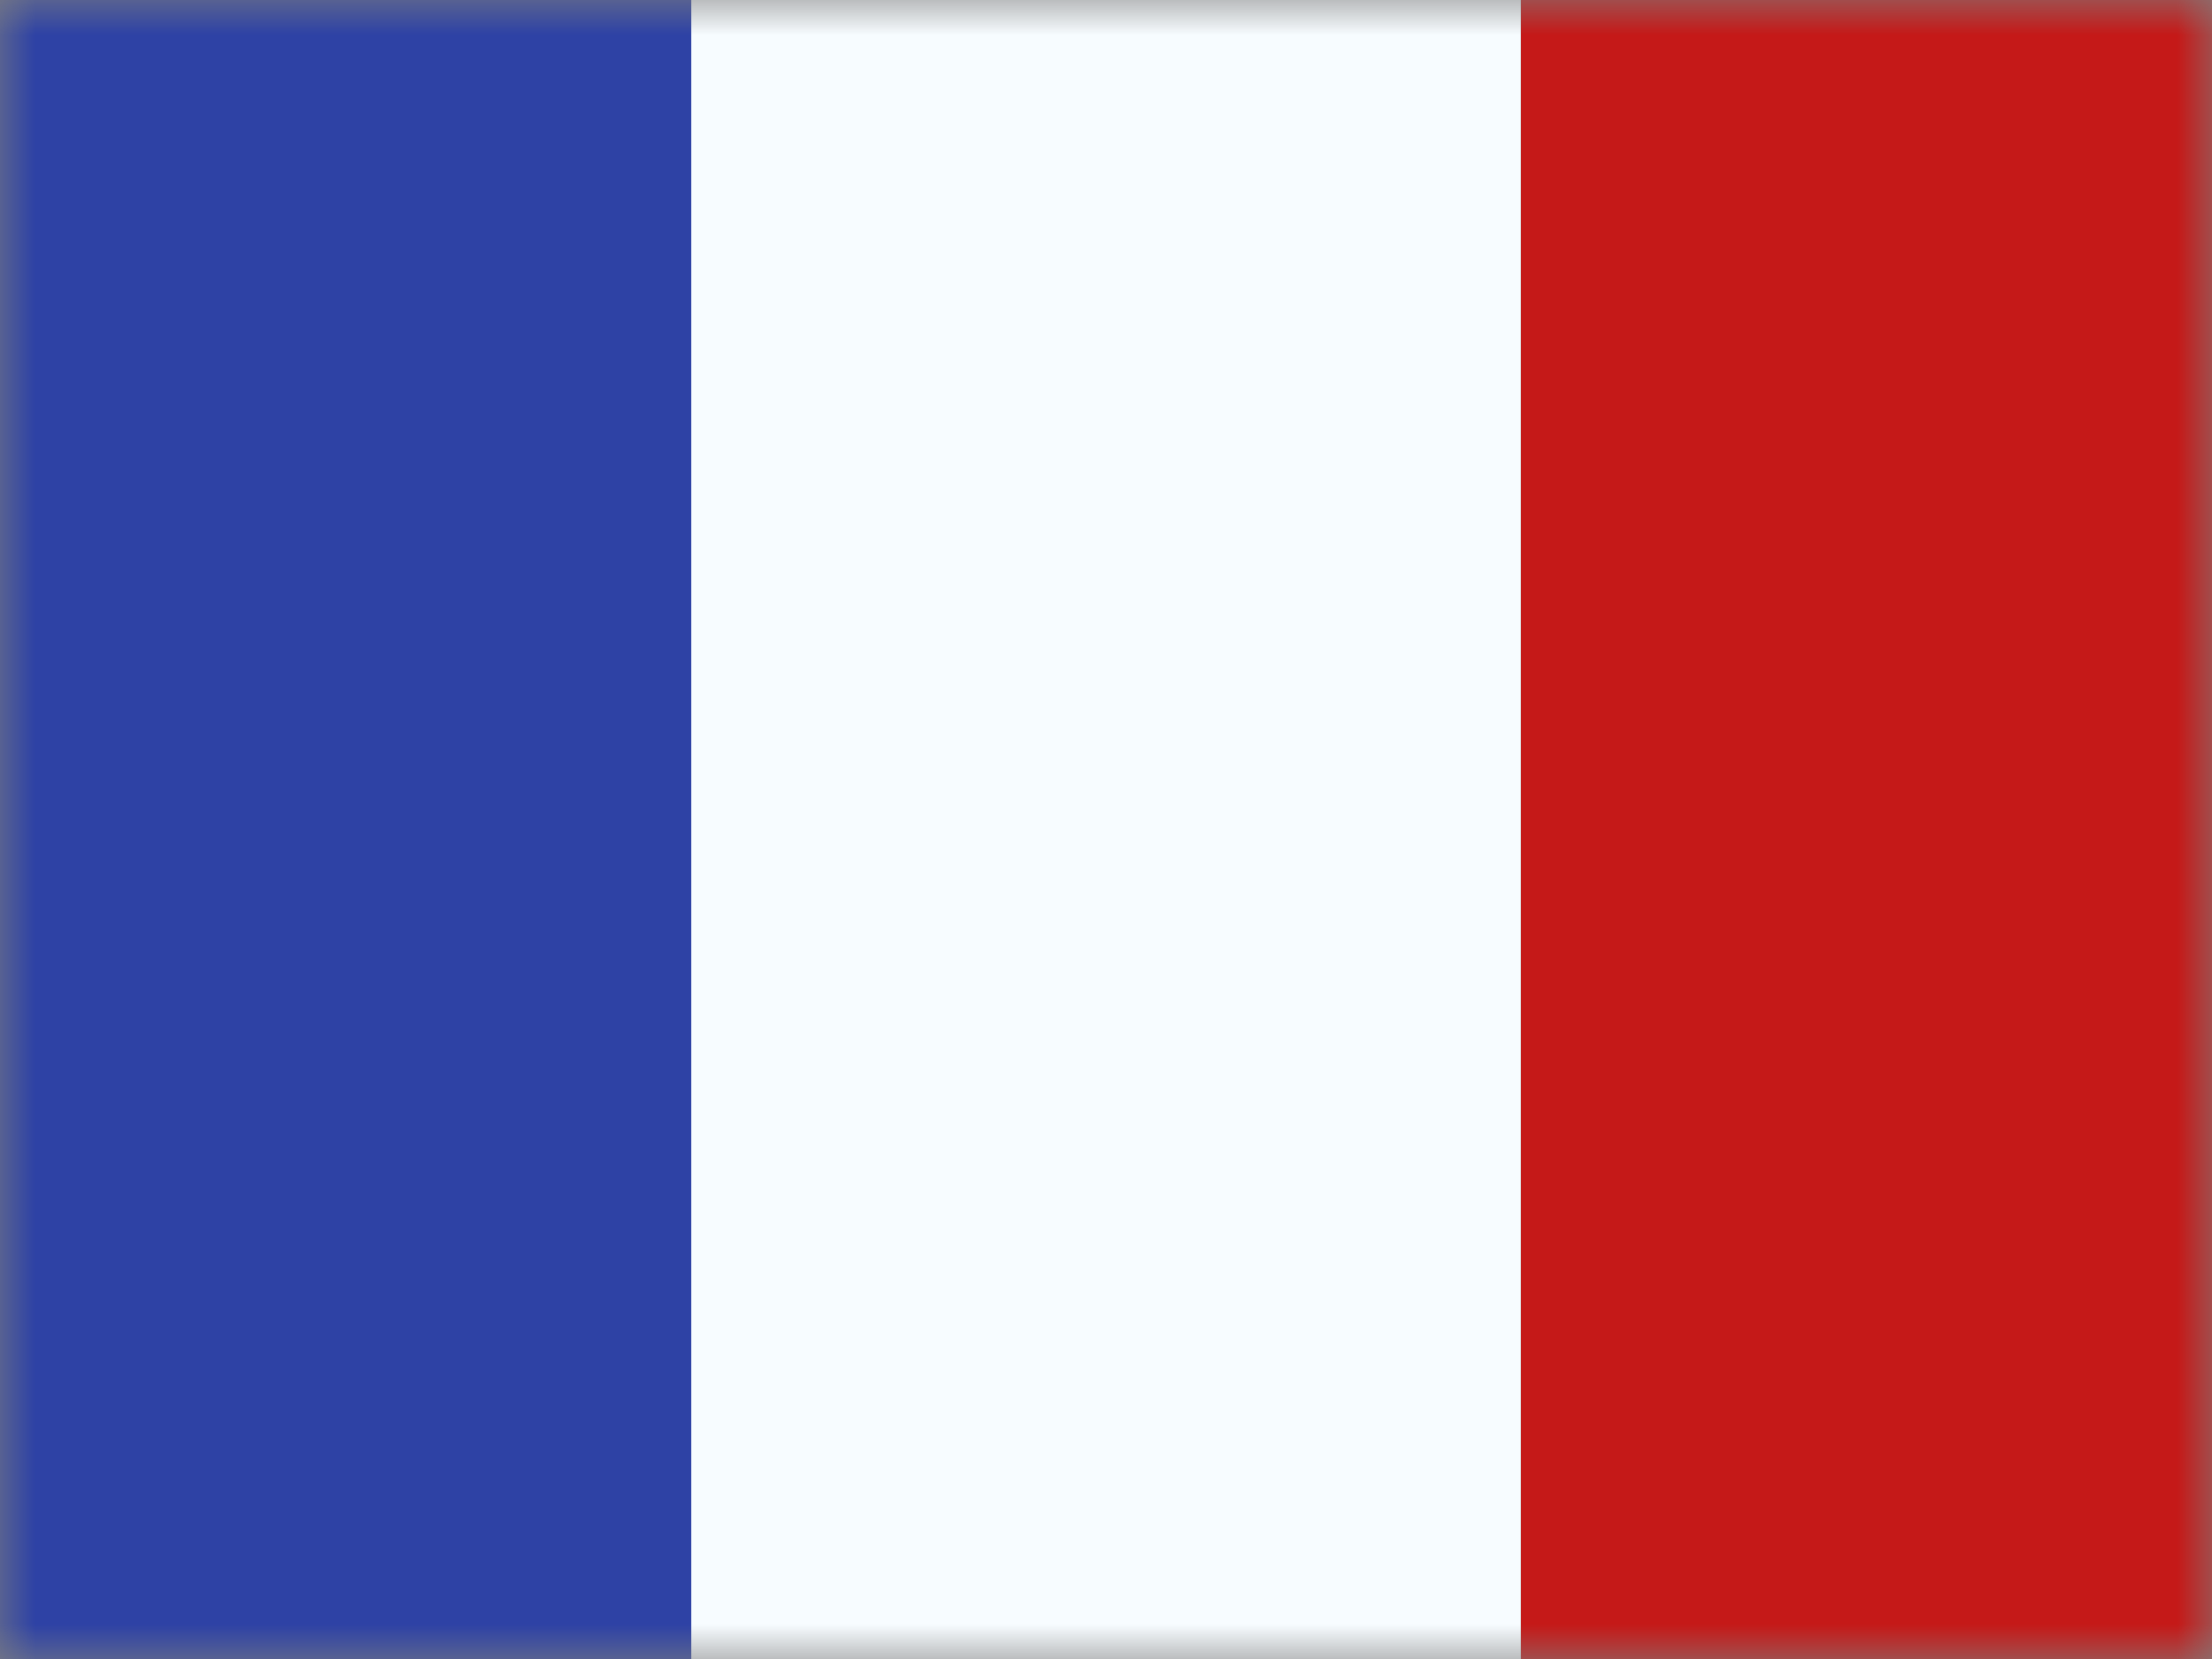
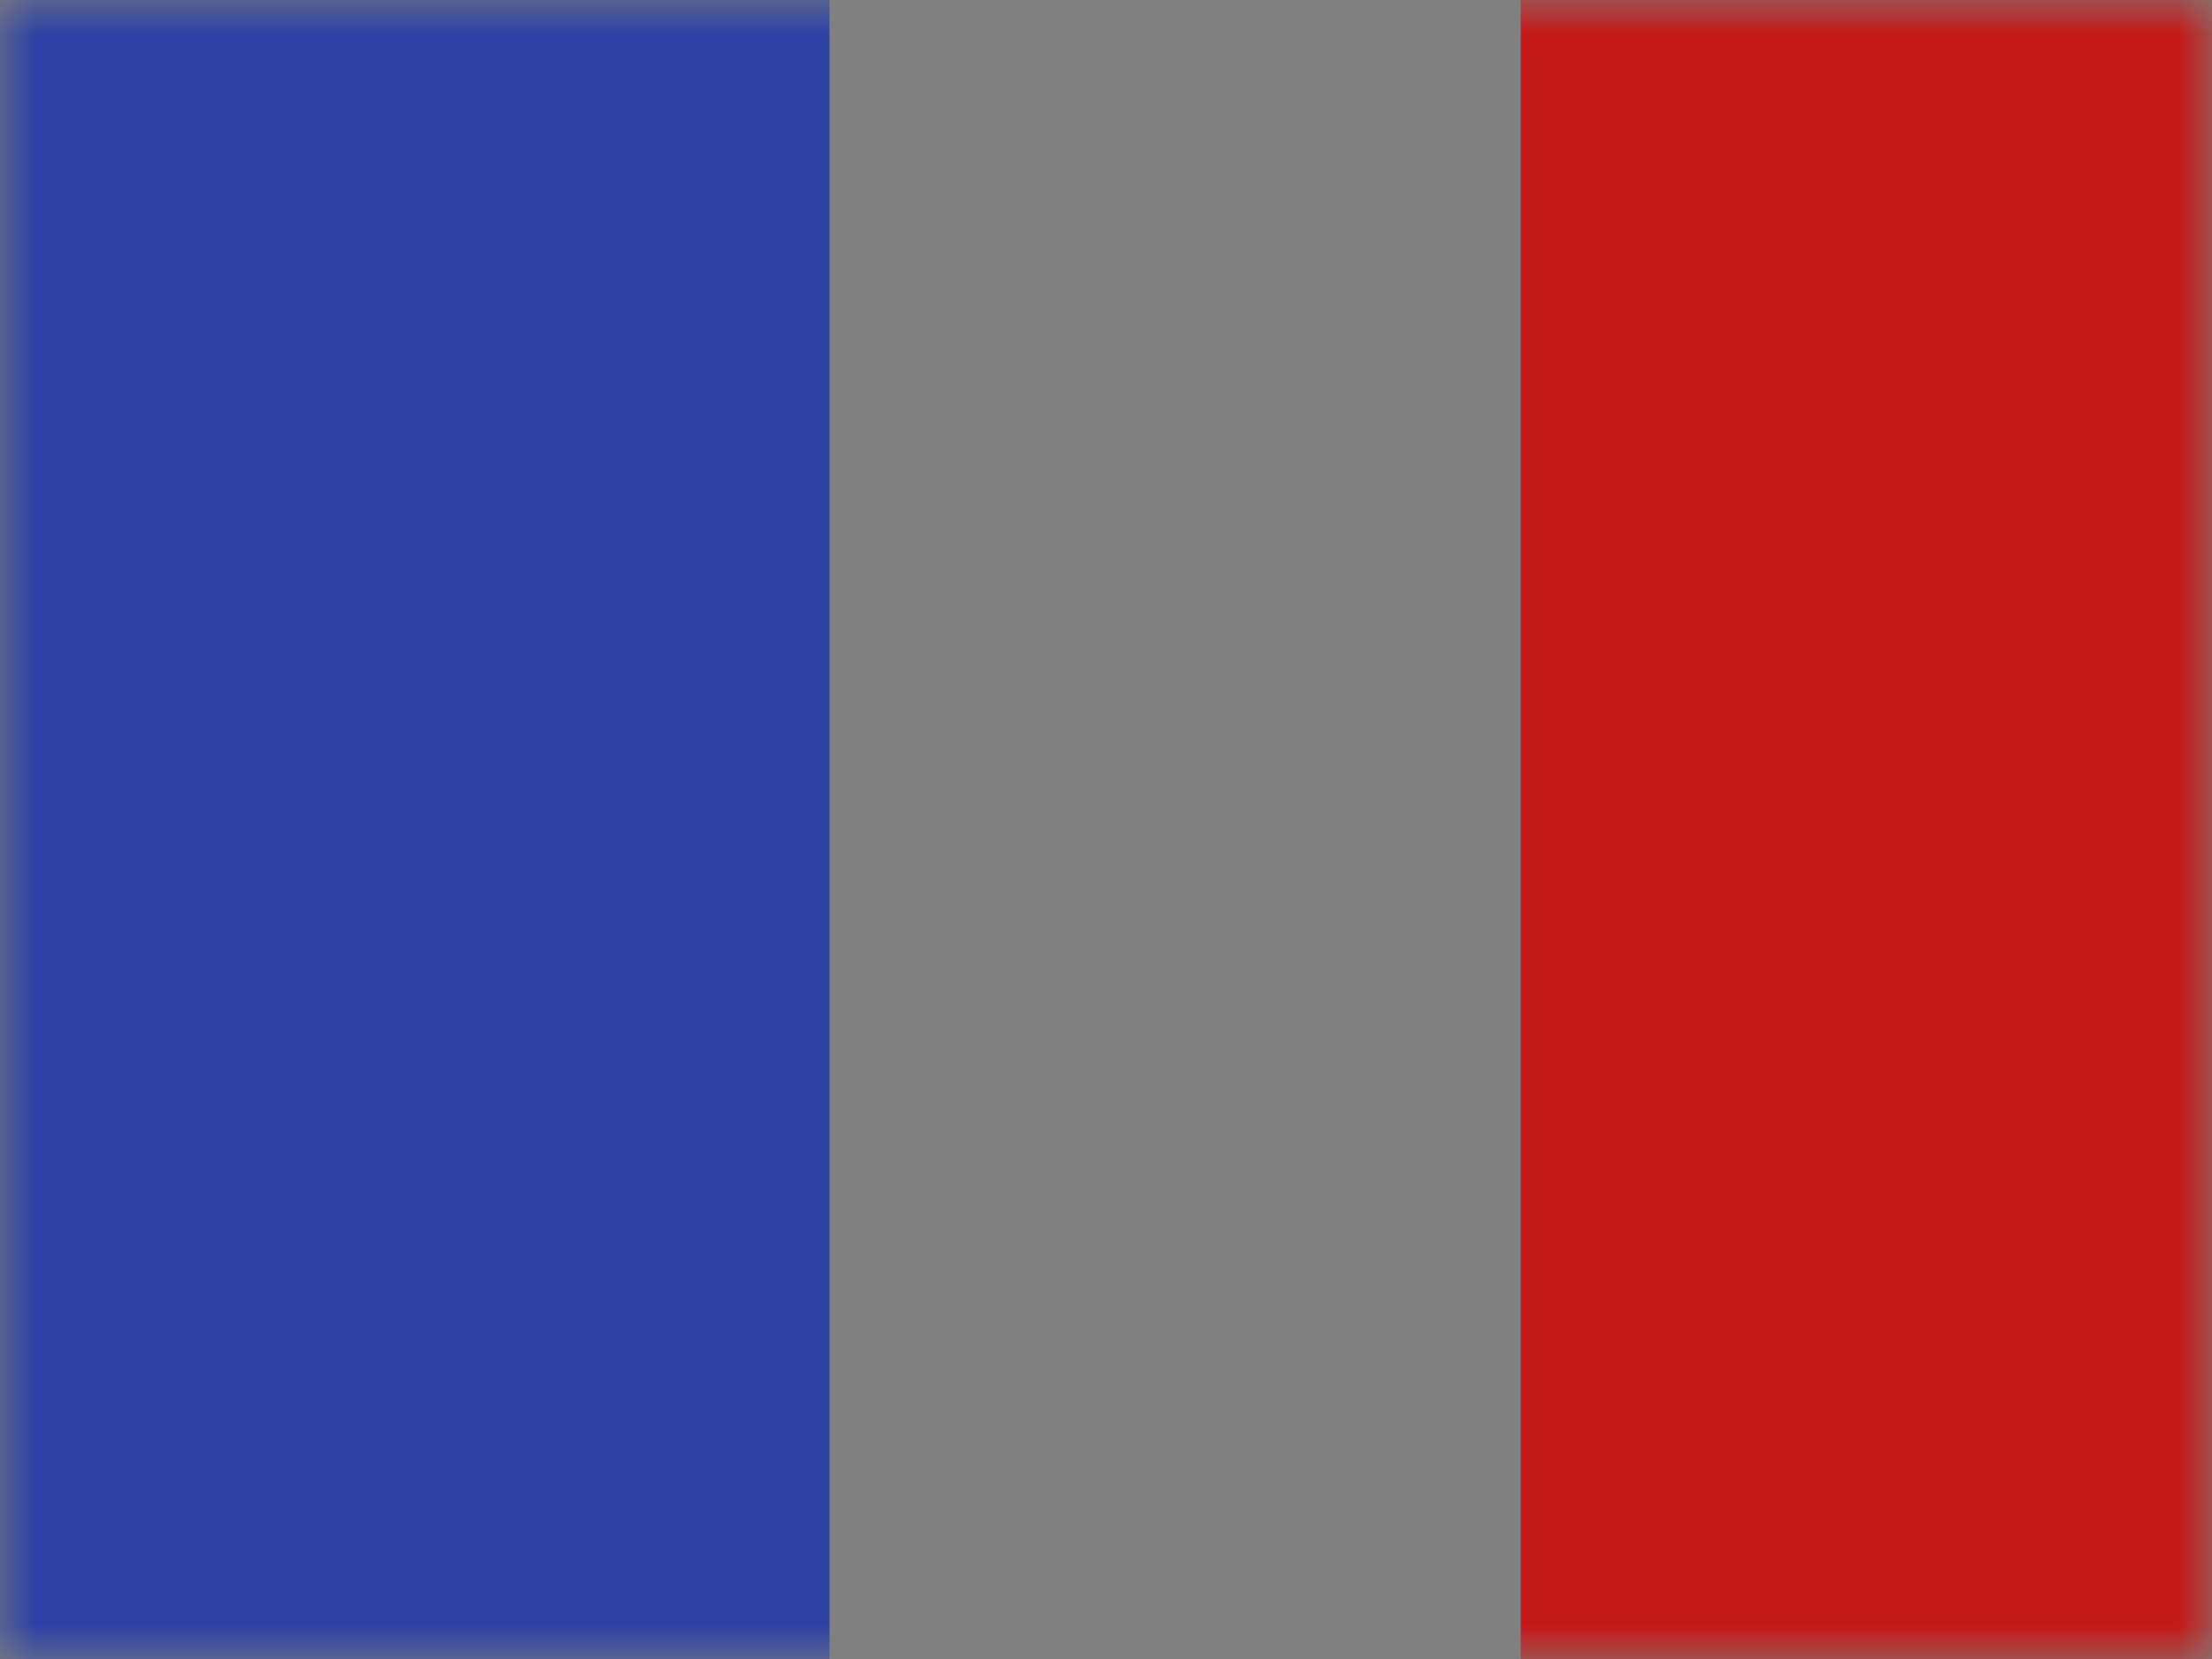
<svg xmlns="http://www.w3.org/2000/svg" width="32" height="24" fill="none" viewBox="0 0 32 24">
  <rect x="0" y="0" width="32" height="24" fill="#808080" stroke="none" />
  <mask id="a" width="32" height="24" x="0" y="0" maskUnits="userSpaceOnUse" style="mask-type:luminance">
-     <path fill="#fff" d="M0 0h32v24H0z" />
+     <path fill="#fff" d="M0 0h32v24H0" />
  </mask>
  <g fill-rule="evenodd" clip-rule="evenodd" mask="url(#a)">
    <path fill="#C51918" d="M22 0h10v24H22z" />
    <path fill="#2E42A5" d="M0 0h12v24H0z" />
-     <path fill="#F7FCFF" d="M10 0h12v24H10z" />
  </g>
</svg>